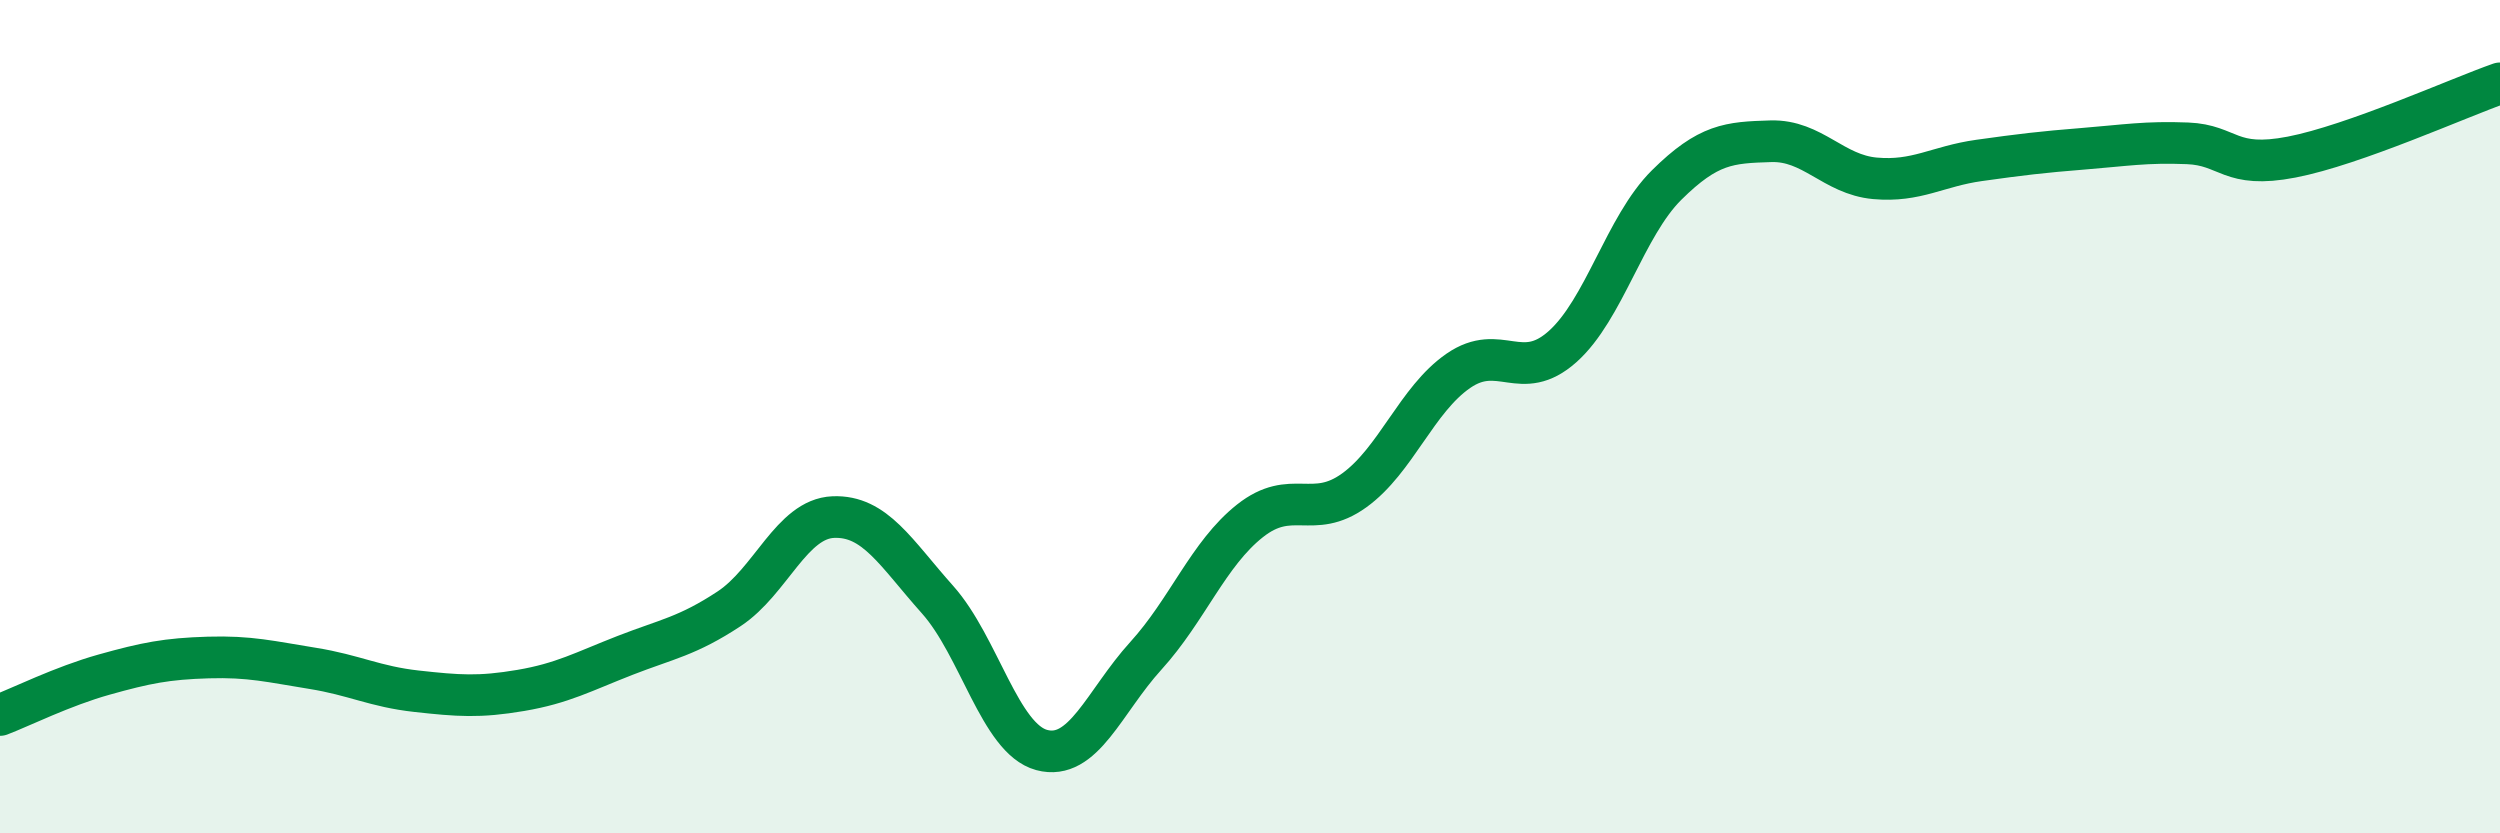
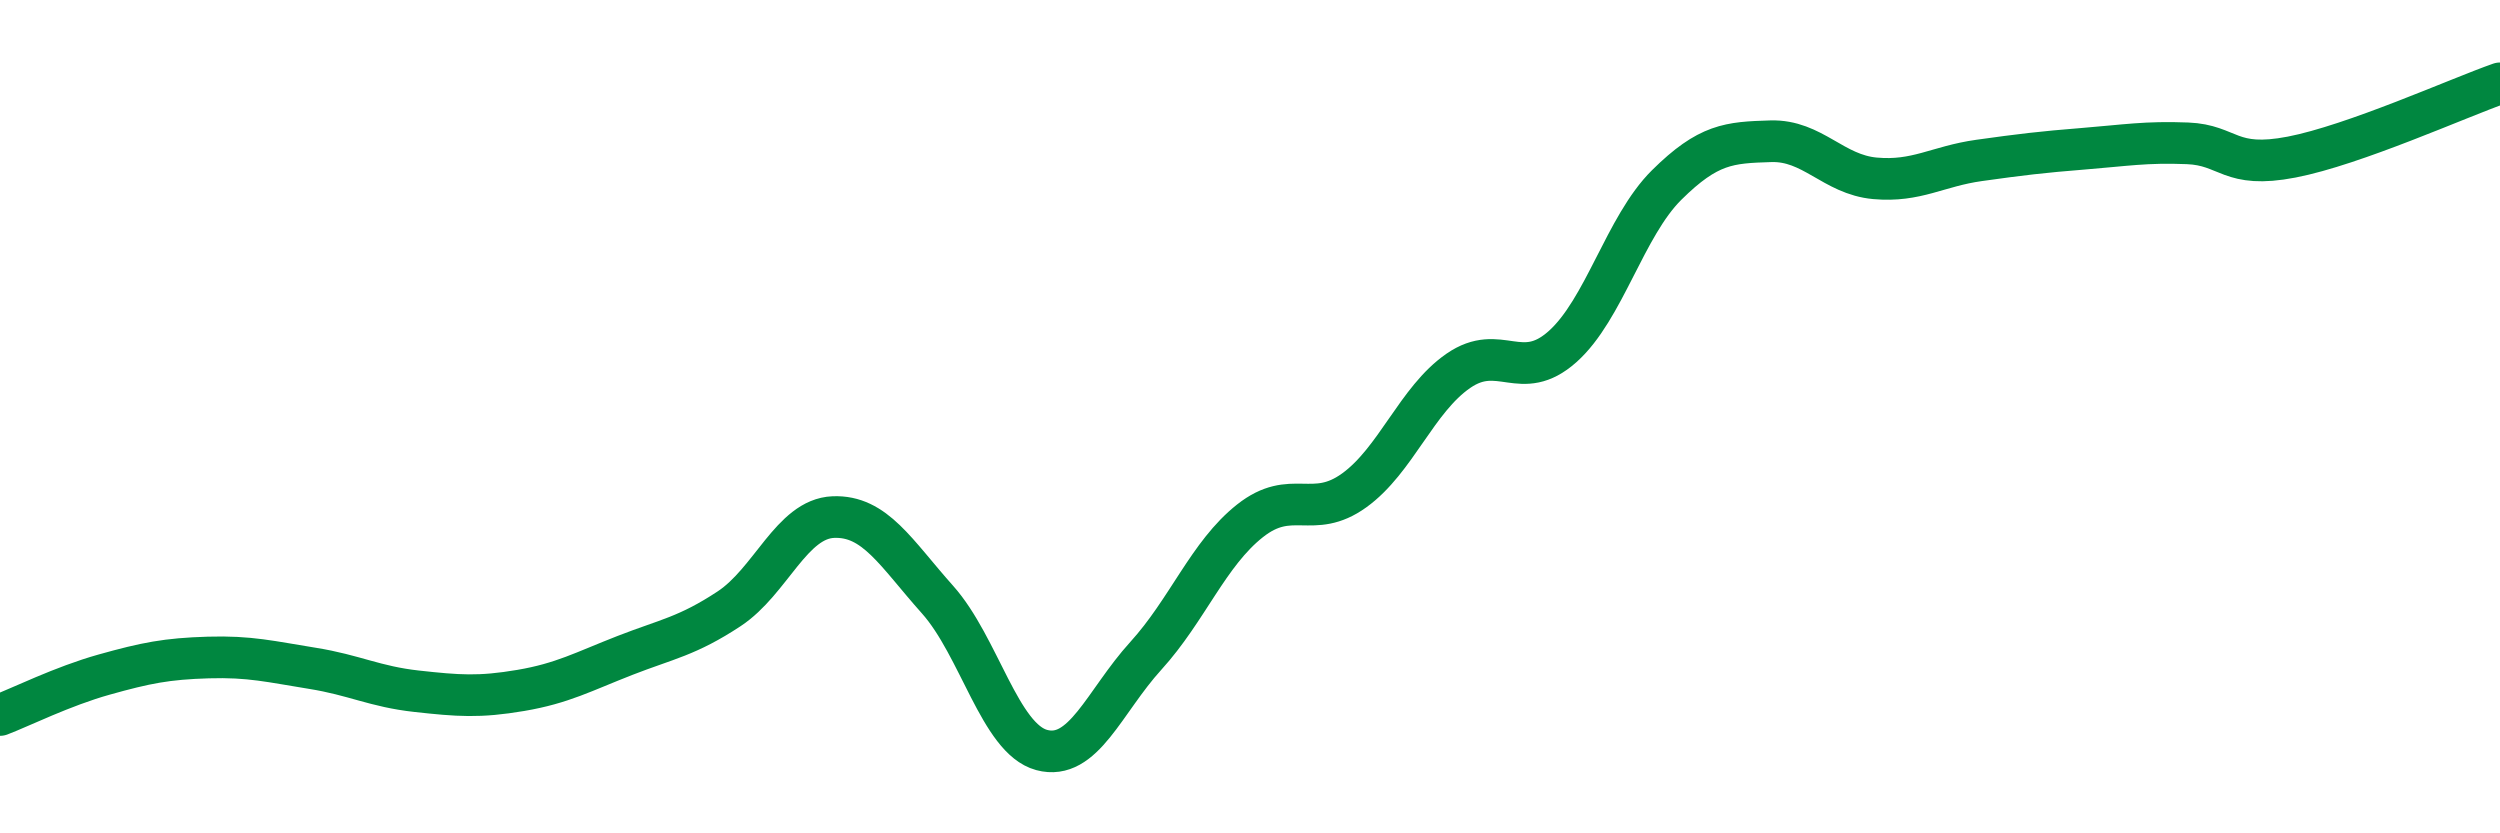
<svg xmlns="http://www.w3.org/2000/svg" width="60" height="20" viewBox="0 0 60 20">
-   <path d="M 0,17.16 C 0.5,16.97 1.5,16.47 2.5,16.19 C 3.5,15.91 4,15.81 5,15.78 C 6,15.75 6.5,15.88 7.5,16.04 C 8.5,16.2 9,16.48 10,16.59 C 11,16.7 11.5,16.74 12.5,16.57 C 13.5,16.4 14,16.12 15,15.73 C 16,15.34 16.5,15.27 17.5,14.61 C 18.5,13.95 19,12.45 20,12.41 C 21,12.37 21.5,13.27 22.5,14.39 C 23.5,15.51 24,17.73 25,18 C 26,18.27 26.5,16.84 27.5,15.74 C 28.5,14.64 29,13.29 30,12.5 C 31,11.71 31.5,12.49 32.5,11.77 C 33.5,11.05 34,9.59 35,8.9 C 36,8.21 36.5,9.21 37.5,8.32 C 38.5,7.43 39,5.43 40,4.44 C 41,3.45 41.5,3.42 42.5,3.39 C 43.5,3.36 44,4.19 45,4.28 C 46,4.37 46.5,3.99 47.5,3.85 C 48.5,3.71 49,3.65 50,3.57 C 51,3.49 51.5,3.4 52.5,3.44 C 53.5,3.48 53.5,4.06 55,3.77 C 56.5,3.48 59,2.35 60,2L60 20L0 20Z" fill="#008740" opacity="0.1" stroke-linecap="round" stroke-linejoin="round" />
  <path d="M 0,17.16 C 0.5,16.97 1.5,16.47 2.5,16.19 C 3.5,15.91 4,15.81 5,15.78 C 6,15.75 6.5,15.88 7.5,16.04 C 8.5,16.2 9,16.48 10,16.59 C 11,16.7 11.5,16.74 12.5,16.57 C 13.5,16.4 14,16.12 15,15.73 C 16,15.34 16.5,15.27 17.5,14.61 C 18.5,13.95 19,12.45 20,12.41 C 21,12.37 21.5,13.27 22.5,14.39 C 23.5,15.51 24,17.73 25,18 C 26,18.27 26.5,16.84 27.5,15.74 C 28.5,14.64 29,13.29 30,12.5 C 31,11.71 31.5,12.49 32.5,11.77 C 33.5,11.05 34,9.59 35,8.9 C 36,8.21 36.5,9.21 37.5,8.32 C 38.5,7.43 39,5.43 40,4.44 C 41,3.45 41.5,3.42 42.5,3.39 C 43.5,3.36 44,4.19 45,4.28 C 46,4.37 46.5,3.99 47.5,3.85 C 48.5,3.71 49,3.65 50,3.57 C 51,3.49 51.5,3.4 52.5,3.44 C 53.5,3.48 53.5,4.06 55,3.77 C 56.5,3.48 59,2.35 60,2" stroke="#008740" stroke-width="1" fill="none" stroke-linecap="round" stroke-linejoin="round" />
</svg>